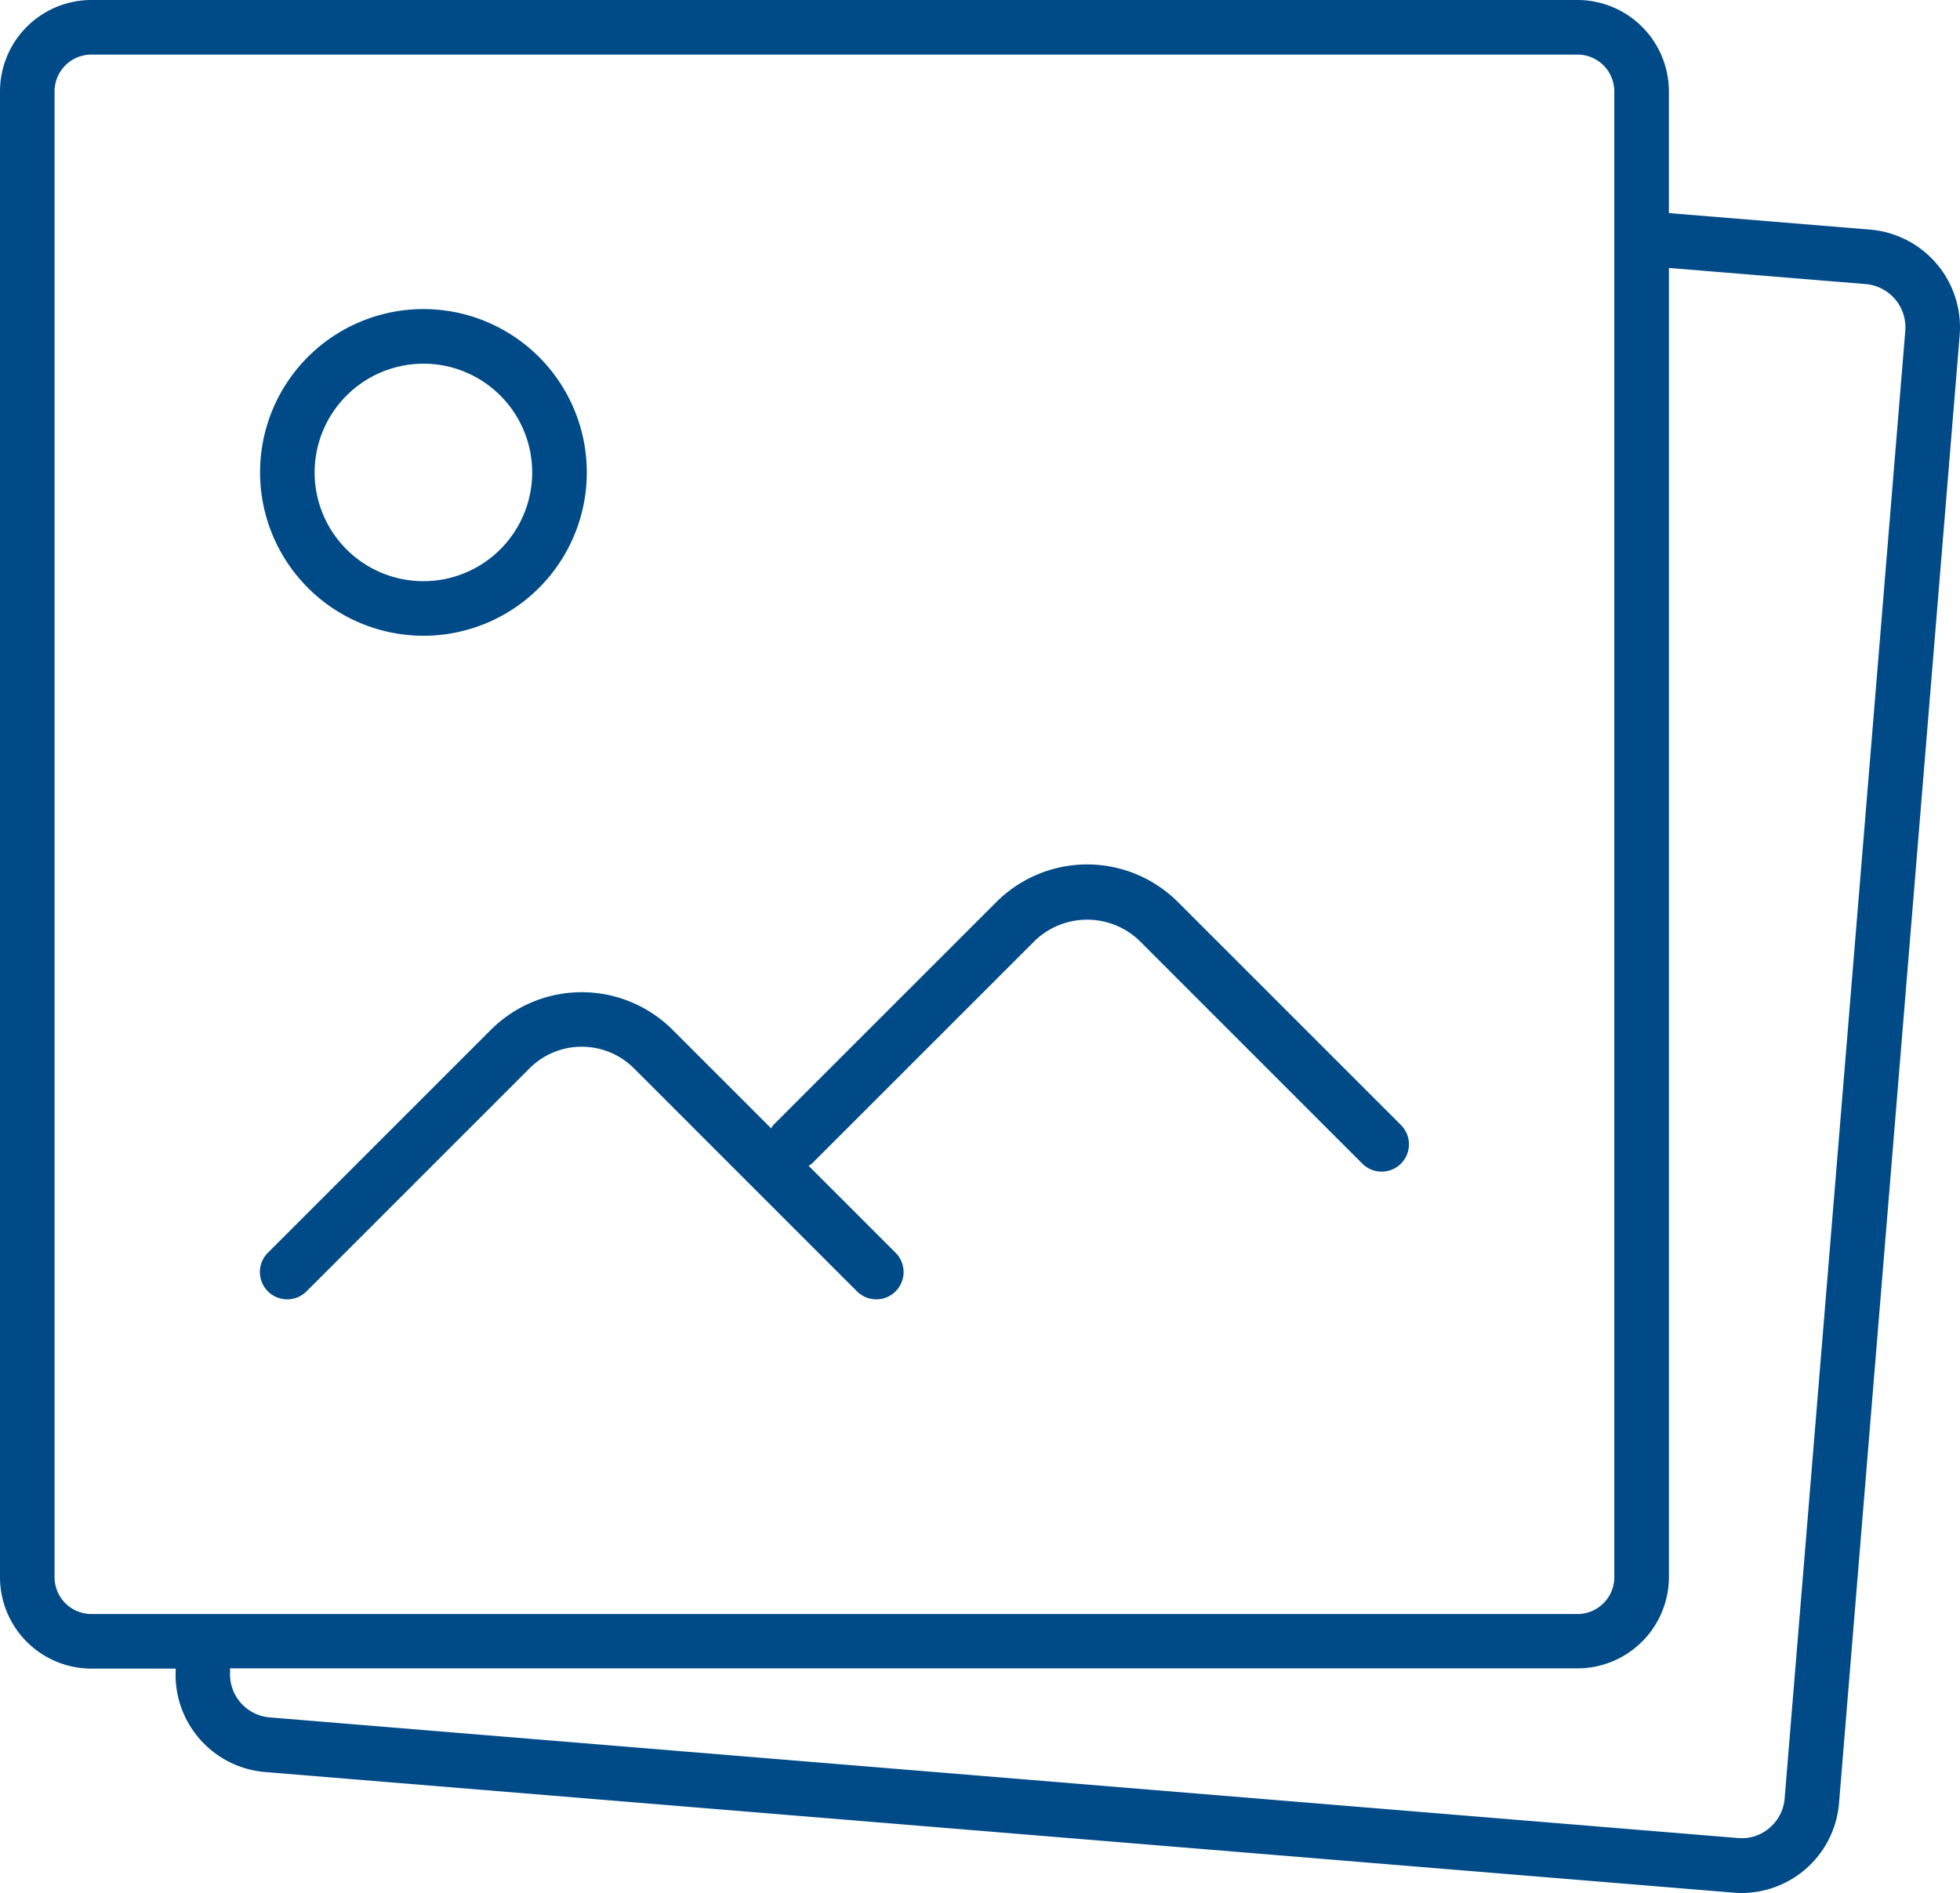
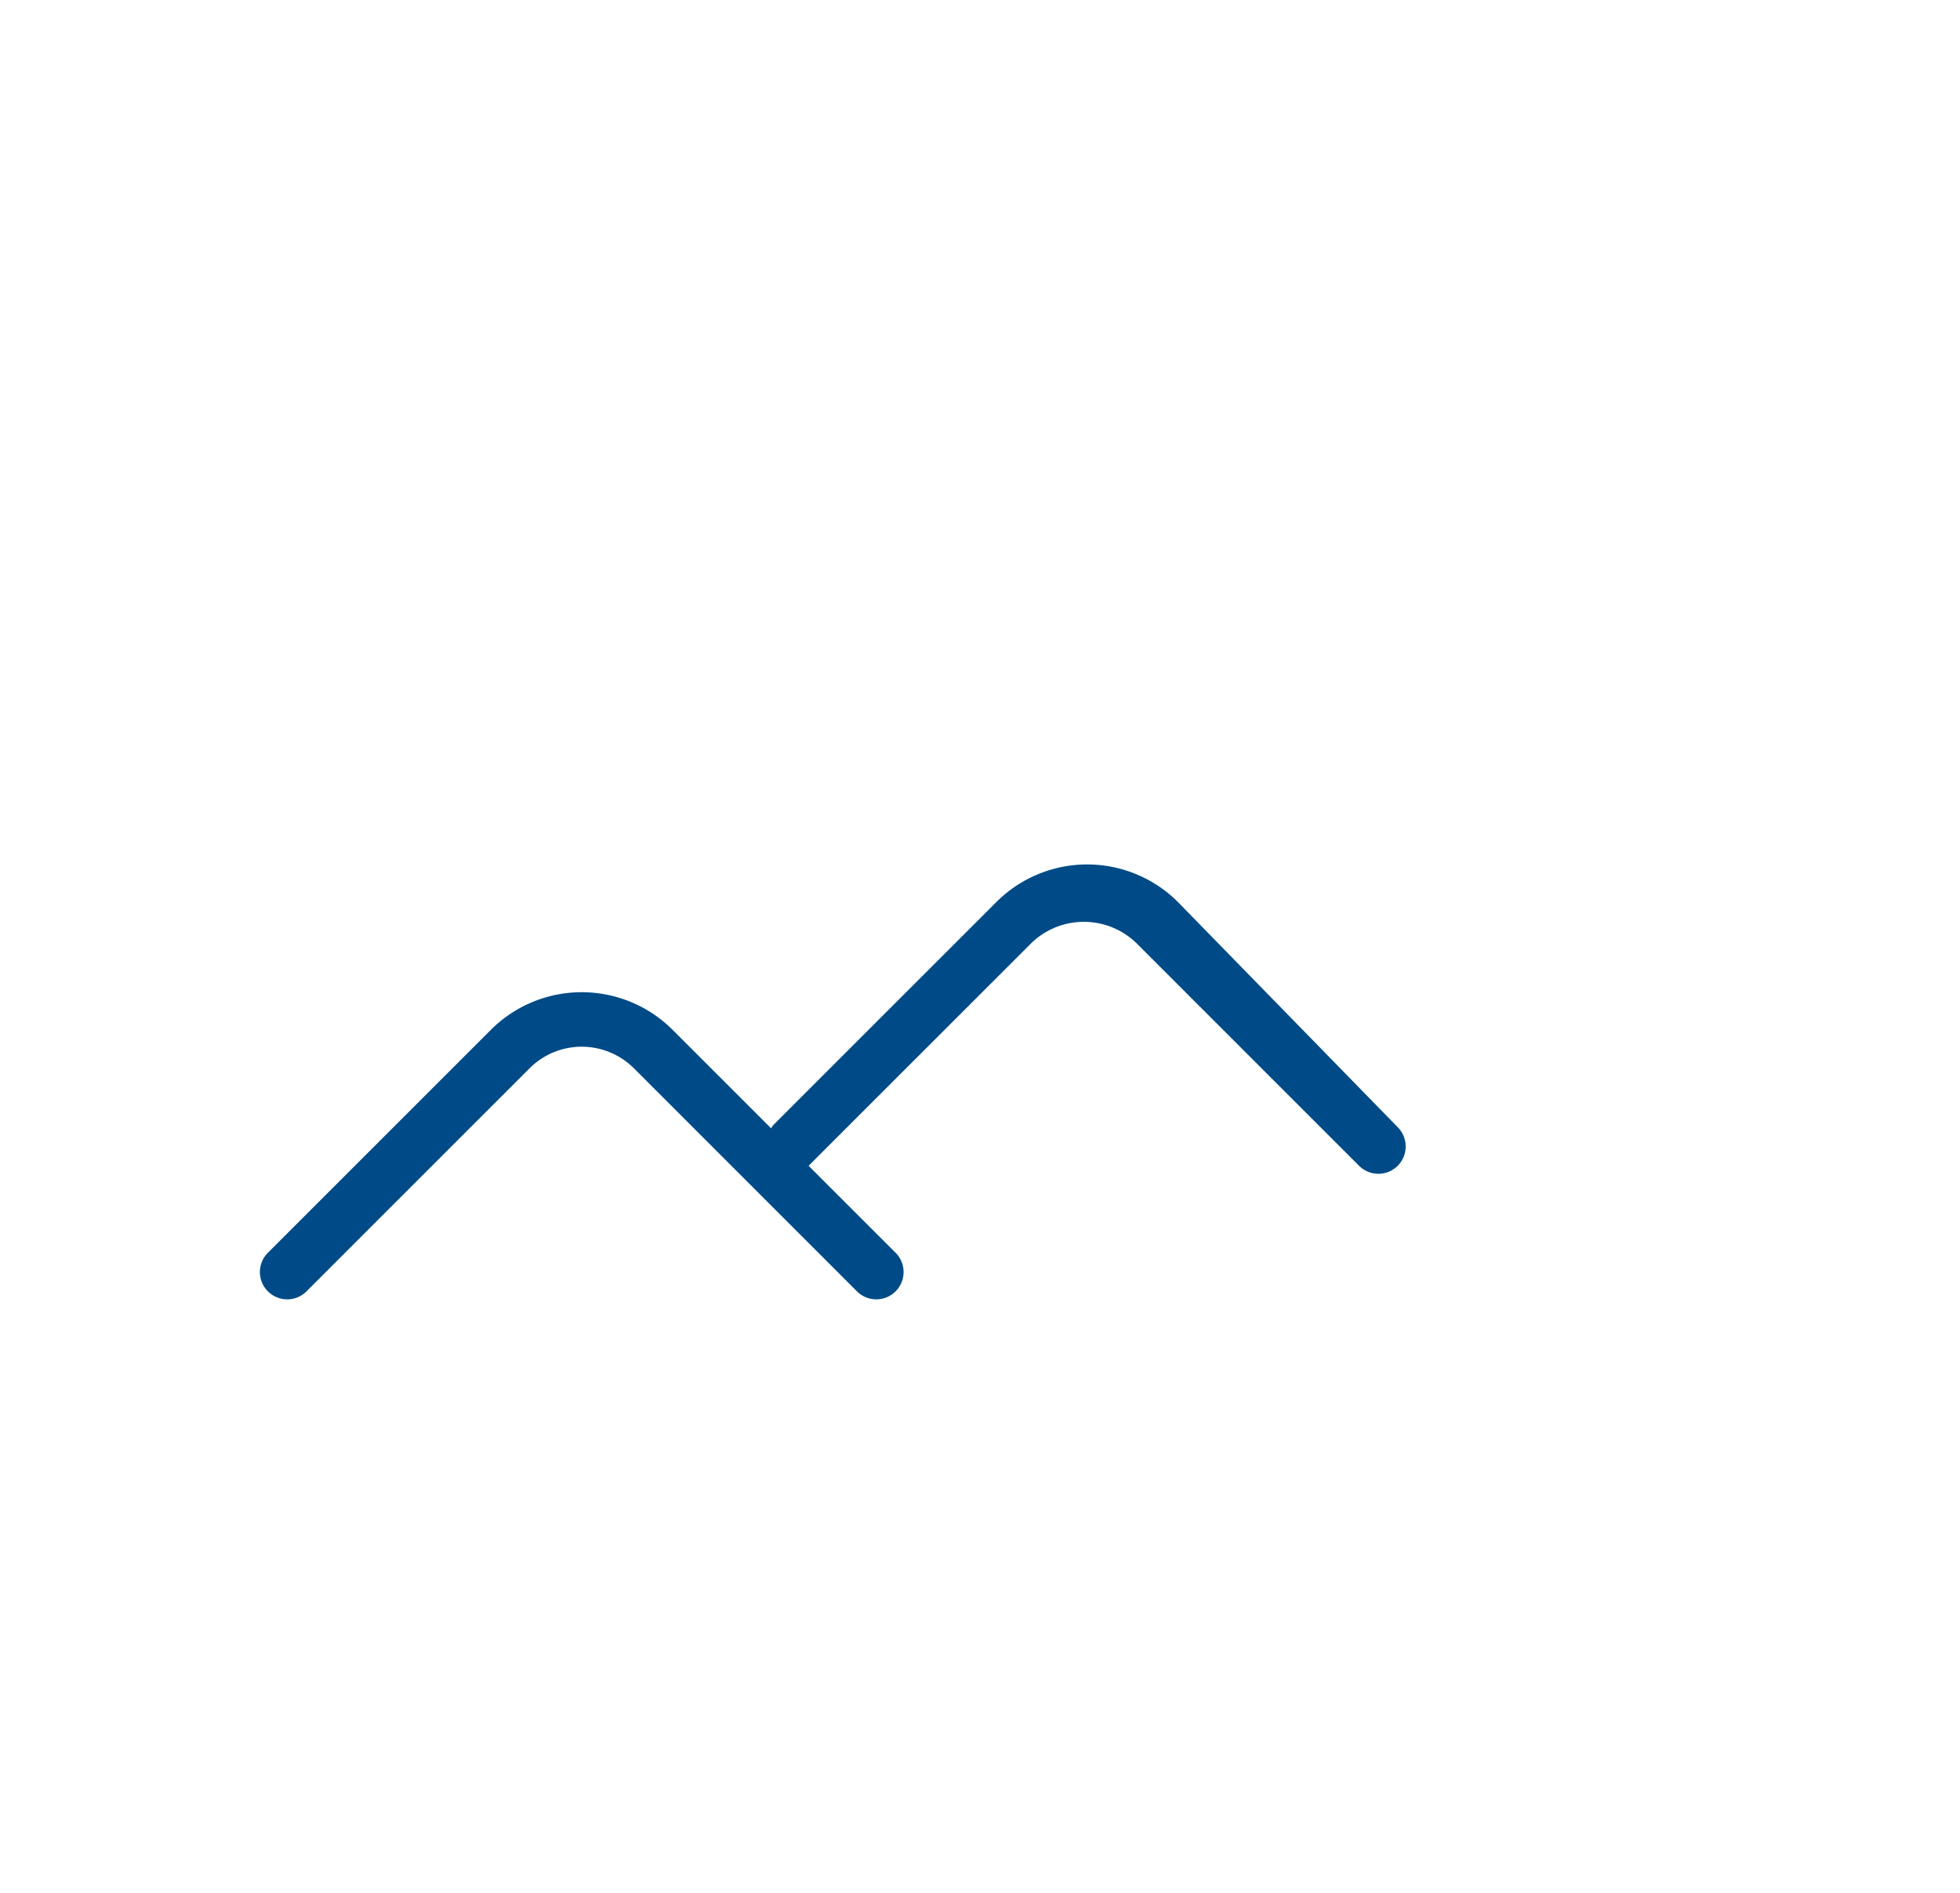
<svg xmlns="http://www.w3.org/2000/svg" width="64.651" height="62.453" viewBox="0 0 64.651 62.453">
  <defs>
    <style>.a{fill:#004b87;}</style>
  </defs>
  <g transform="translate(-954.334 -970.625)">
-     <path class="a" d="M1016.02,978.2l-6.637-.545V973.64a3.019,3.019,0,0,0-3.015-3.015h-49.02a3.018,3.018,0,0,0-3.014,3.015v49.02a3.018,3.018,0,0,0,3.014,3.015h2.784a3.22,3.22,0,0,0,2.952,3.413l48.428,3.978c.091.008.18.012.27.012a3.229,3.229,0,0,0,3.213-2.966l3.979-48.425A3.235,3.235,0,0,0,1016.02,978.2Zm-59.886,44.457V973.64a1.215,1.215,0,0,1,1.214-1.214h49.02a1.215,1.215,0,0,1,1.214,1.214v49.02a1.215,1.215,0,0,1-1.214,1.214h-49.02A1.215,1.215,0,0,1,956.134,1022.66Zm57.067,7.3a1.42,1.42,0,0,1-.5.973,1.384,1.384,0,0,1-1.041.334l-48.428-3.979a1.427,1.427,0,0,1-1.306-1.541c0-.027-.009-.051-.009-.077h44.452a3.019,3.019,0,0,0,3.015-3.015V979.465l6.489.532a1.432,1.432,0,0,1,1.307,1.542Z" />
-     <path class="a" d="M993.187,1000.383a4.235,4.235,0,0,0-5.986,0l-7.359,7.358a.857.857,0,0,0-.072.109l-3.255-3.254a4.239,4.239,0,0,0-5.985,0l-7.359,7.359a.9.9,0,0,0,1.273,1.274l7.359-7.36a2.435,2.435,0,0,1,3.44,0l7.359,7.36a.9.9,0,0,0,1.273-1.274l-2.869-2.869a.748.748,0,0,0,.108-.071l7.36-7.359a2.489,2.489,0,0,1,3.439,0l7.358,7.359a.9.9,0,0,0,1.274-1.274Z" />
-     <path class="a" d="M968.3,991.6a5.389,5.389,0,1,0-5.388-5.389A5.395,5.395,0,0,0,968.3,991.6Zm0-8.977a3.588,3.588,0,1,1-3.588,3.588A3.592,3.592,0,0,1,968.3,982.624Z" />
+     <path class="a" d="M993.187,1000.383a4.235,4.235,0,0,0-5.986,0l-7.359,7.358a.857.857,0,0,0-.072.109l-3.255-3.254a4.239,4.239,0,0,0-5.985,0l-7.359,7.359a.9.9,0,0,0,1.273,1.274l7.359-7.36a2.435,2.435,0,0,1,3.44,0l7.359,7.36a.9.9,0,0,0,1.273-1.274l-2.869-2.869l7.36-7.359a2.489,2.489,0,0,1,3.439,0l7.358,7.359a.9.9,0,0,0,1.274-1.274Z" />
  </g>
</svg>